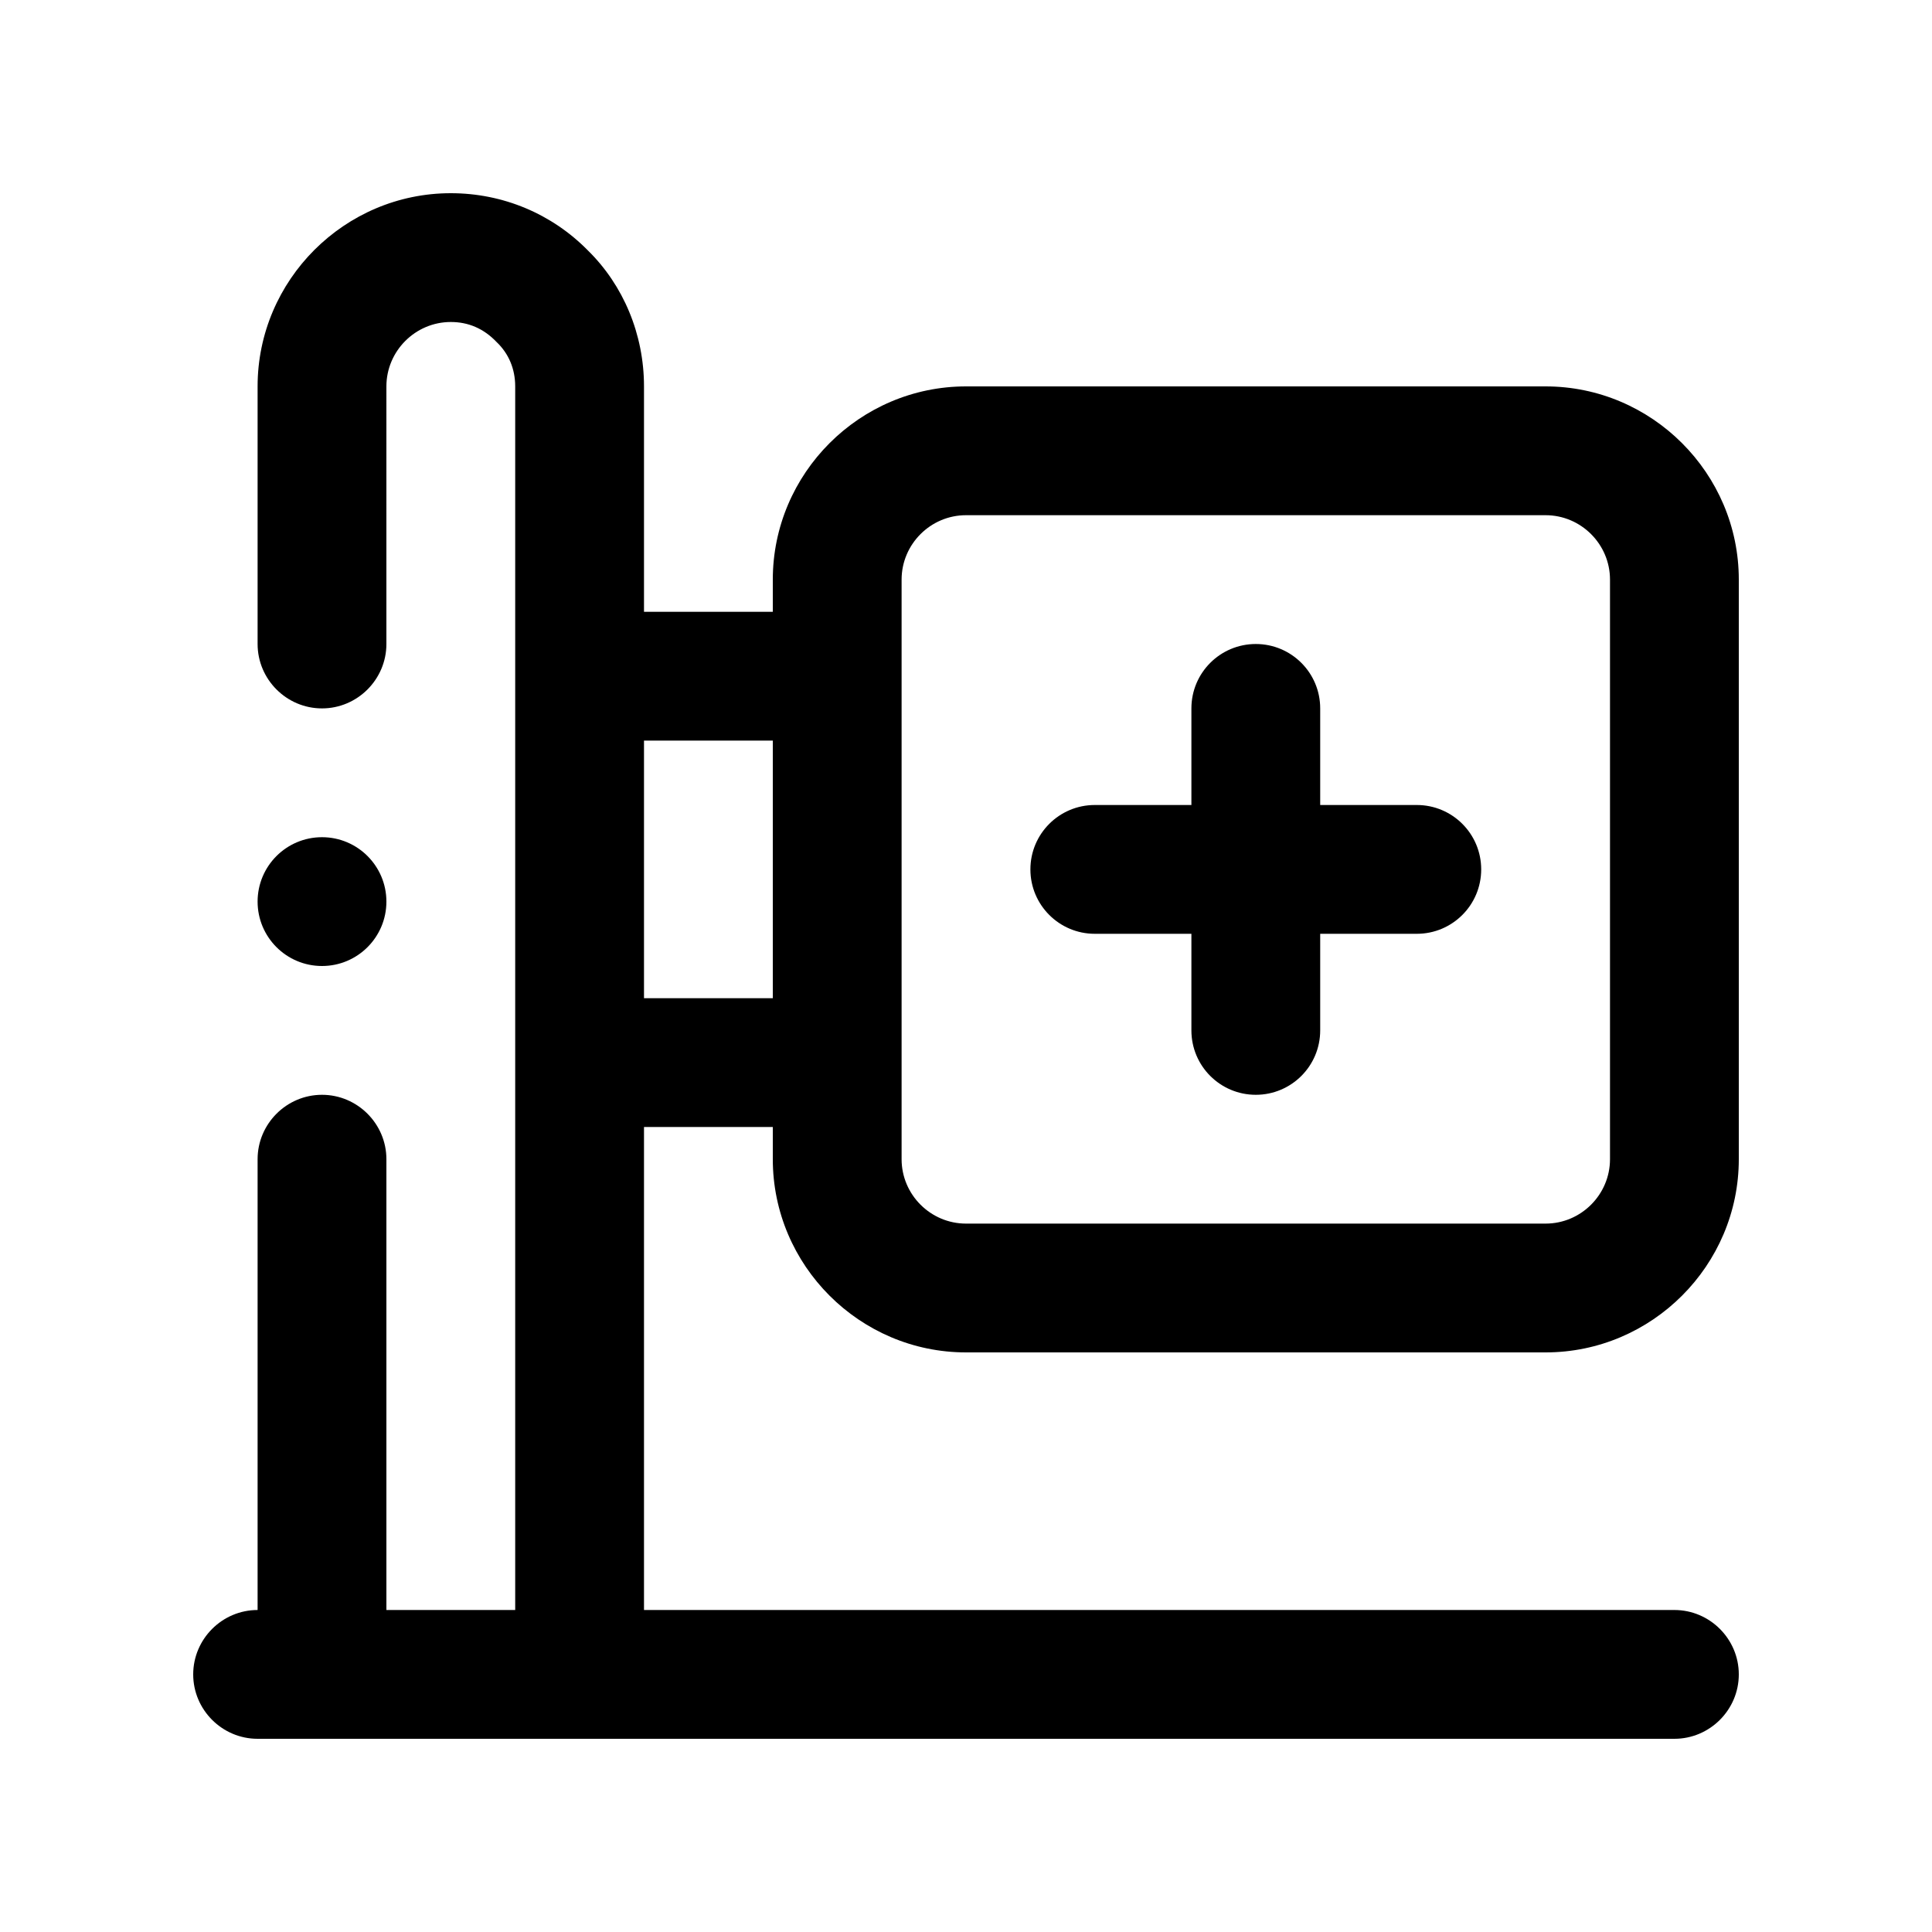
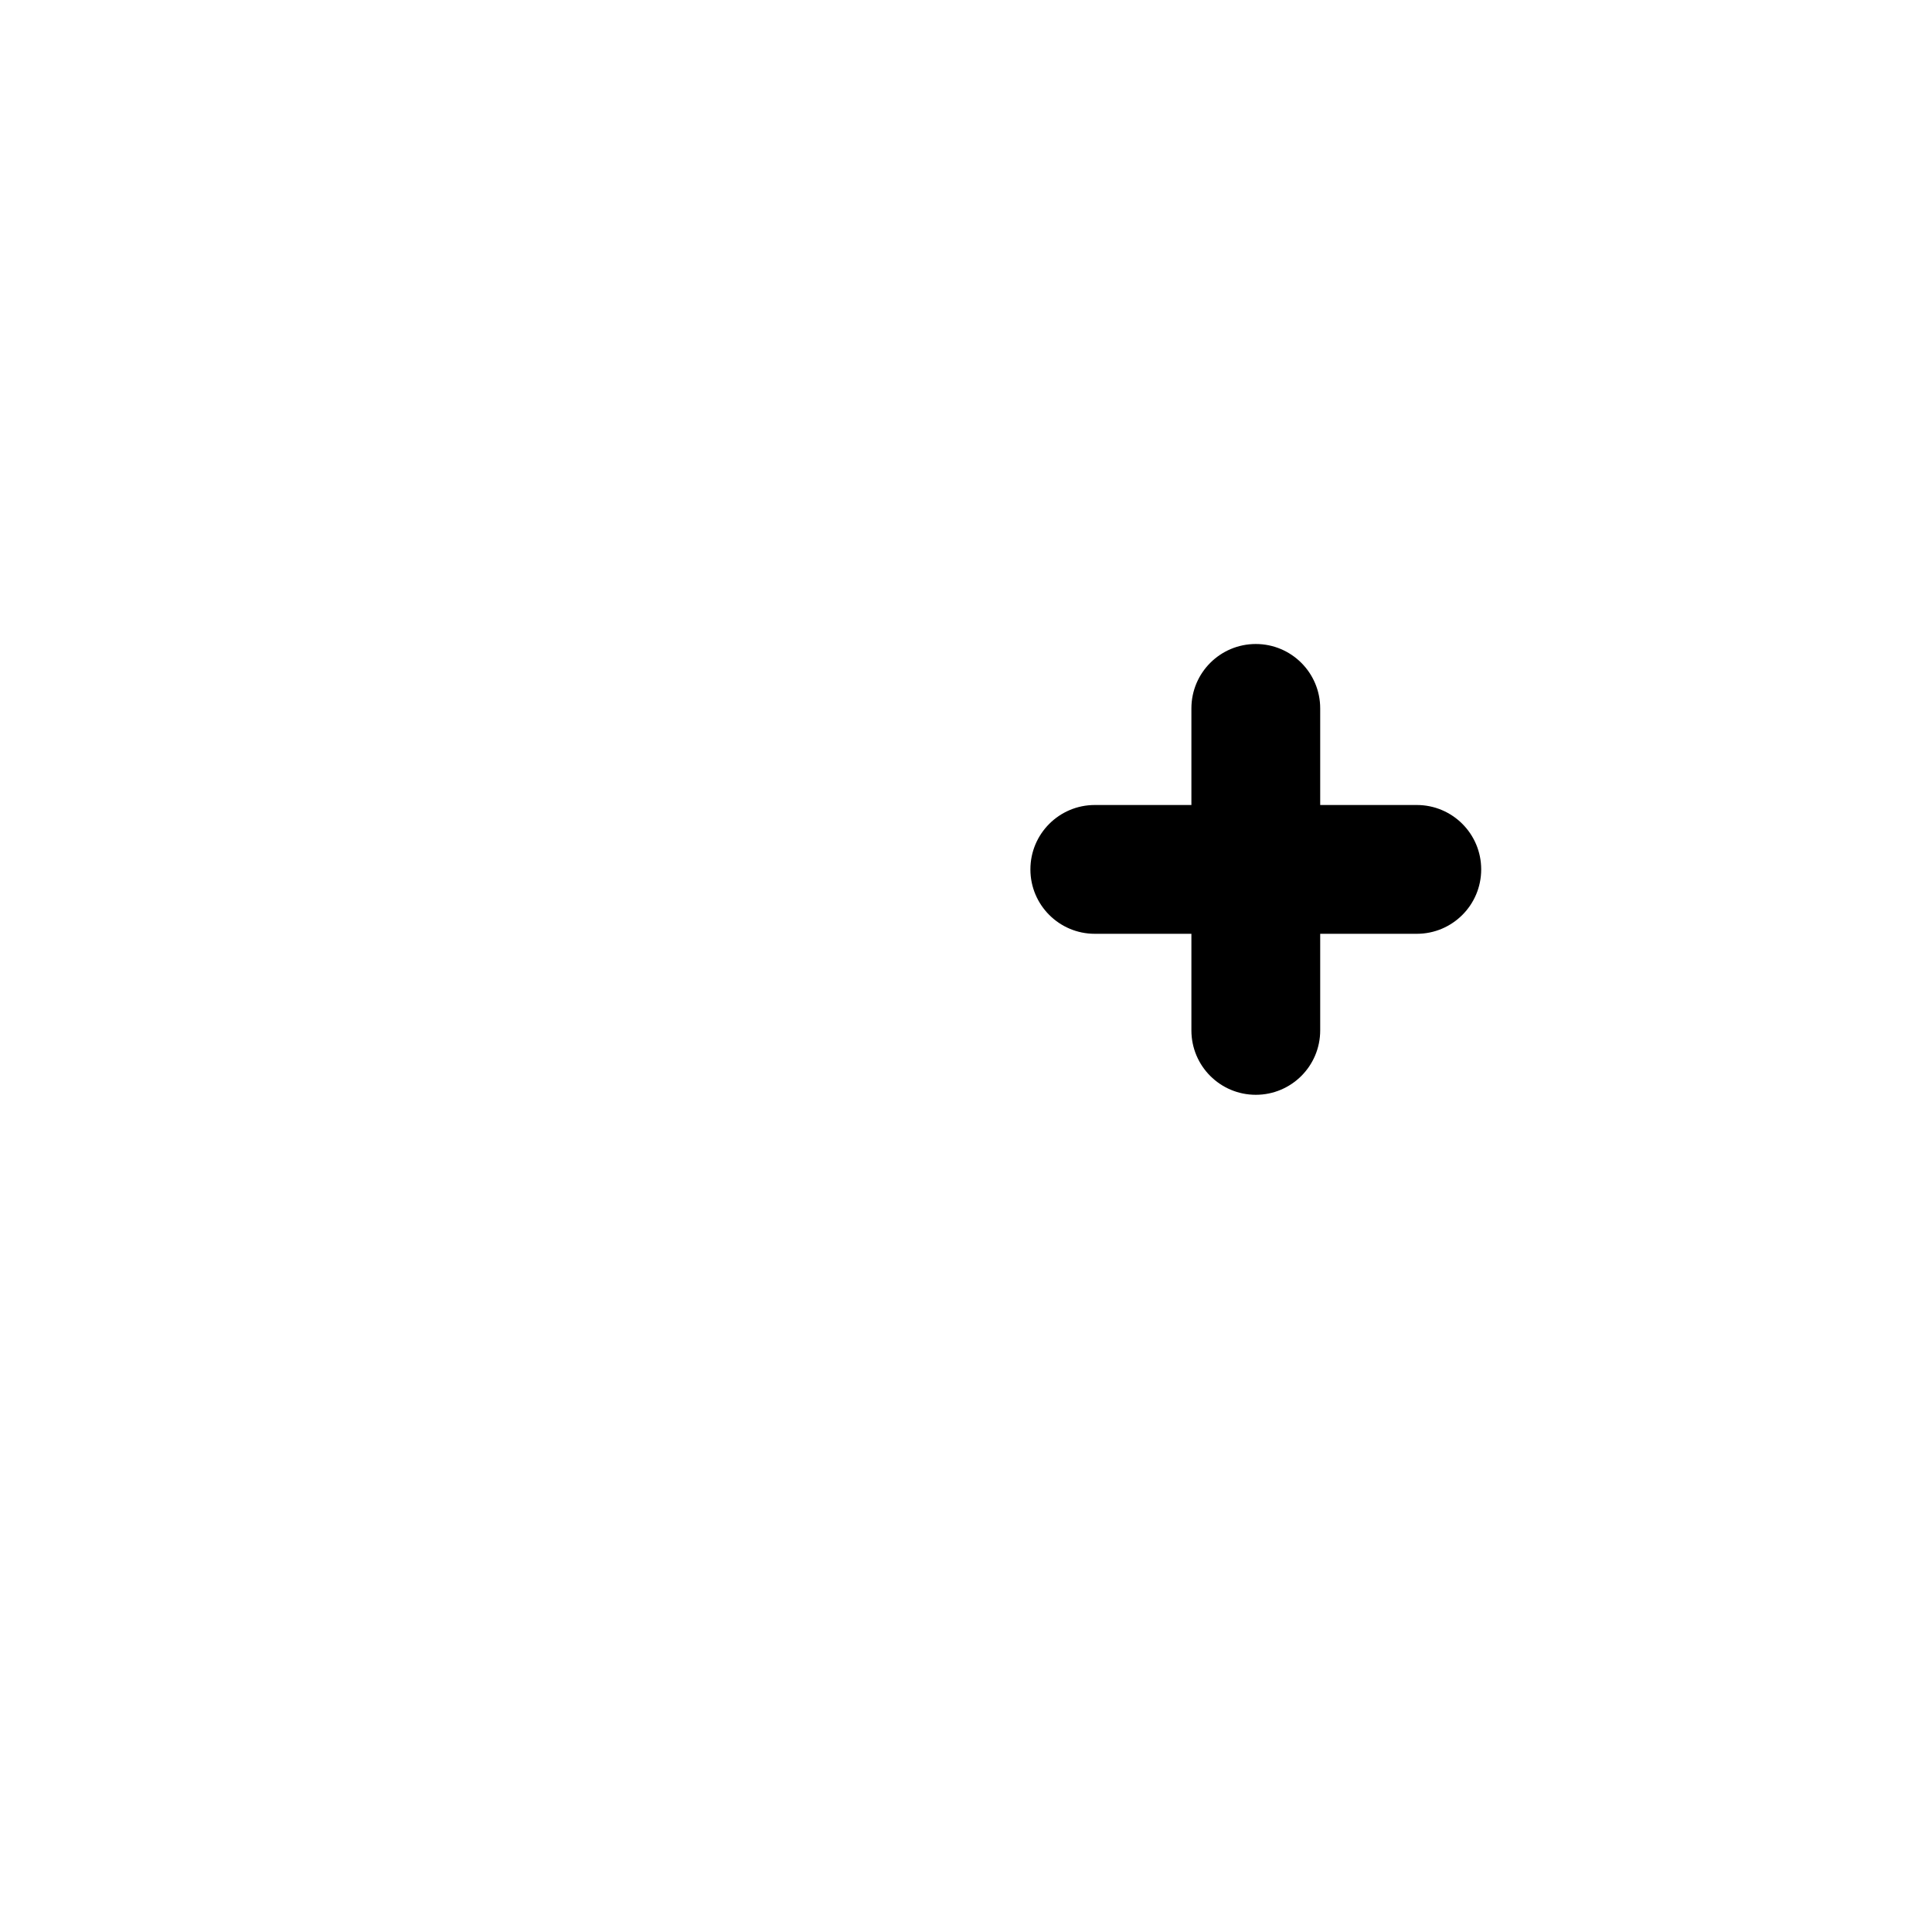
<svg xmlns="http://www.w3.org/2000/svg" id="Outline" x="0px" y="0px" viewBox="0 0 30 30" xml:space="preserve">
  <g>
-     <path d="M15,21h9c1.65,0,3-1.35,3-3V9c0-1.65-1.35-3-3-3h-9c-1.65,0-3,1.35-3,3v0.5h-2V6 c0-0.81-0.32-1.57-0.87-2.11C8.57,3.32,7.81,3,7,3C5.35,3,4,4.35,4,6v4c0,0.55,0.45,1,1,1 s1-0.45,1-1V6c0-0.55,0.45-1,1-1c0.27,0,0.51,0.1,0.71,0.31C7.9,5.49,8,5.73,8,6v19H6v-7 c0-0.55-0.45-1-1-1s-1,0.45-1,1v7c-0.55,0-1,0.45-1,1s0.45,1,1,1h22c0.55,0,1-0.45,1-1s-0.45-1-1-1H10 v-7.5h2V18C12,19.65,13.35,21,15,21z M14,9c0-0.55,0.45-1,1-1h9c0.55,0,1,0.45,1,1v9c0,0.55-0.45,1-1,1h-9 c-0.55,0-1-0.45-1-1V9z M10,15.5v-4h2v4H10z" />
    <path d="M17,14.5h1.5V16c0,0.553,0.448,1,1,1s1-0.447,1-1v-1.5H22c0.552,0,1-0.447,1-1s-0.448-1-1-1h-1.5V11 c0-0.553-0.448-1-1-1s-1,0.447-1,1v1.5H17c-0.552,0-1,0.447-1,1S16.448,14.5,17,14.5z" />
-     <circle cx="5" cy="14" r="1" />
  </g>
</svg>